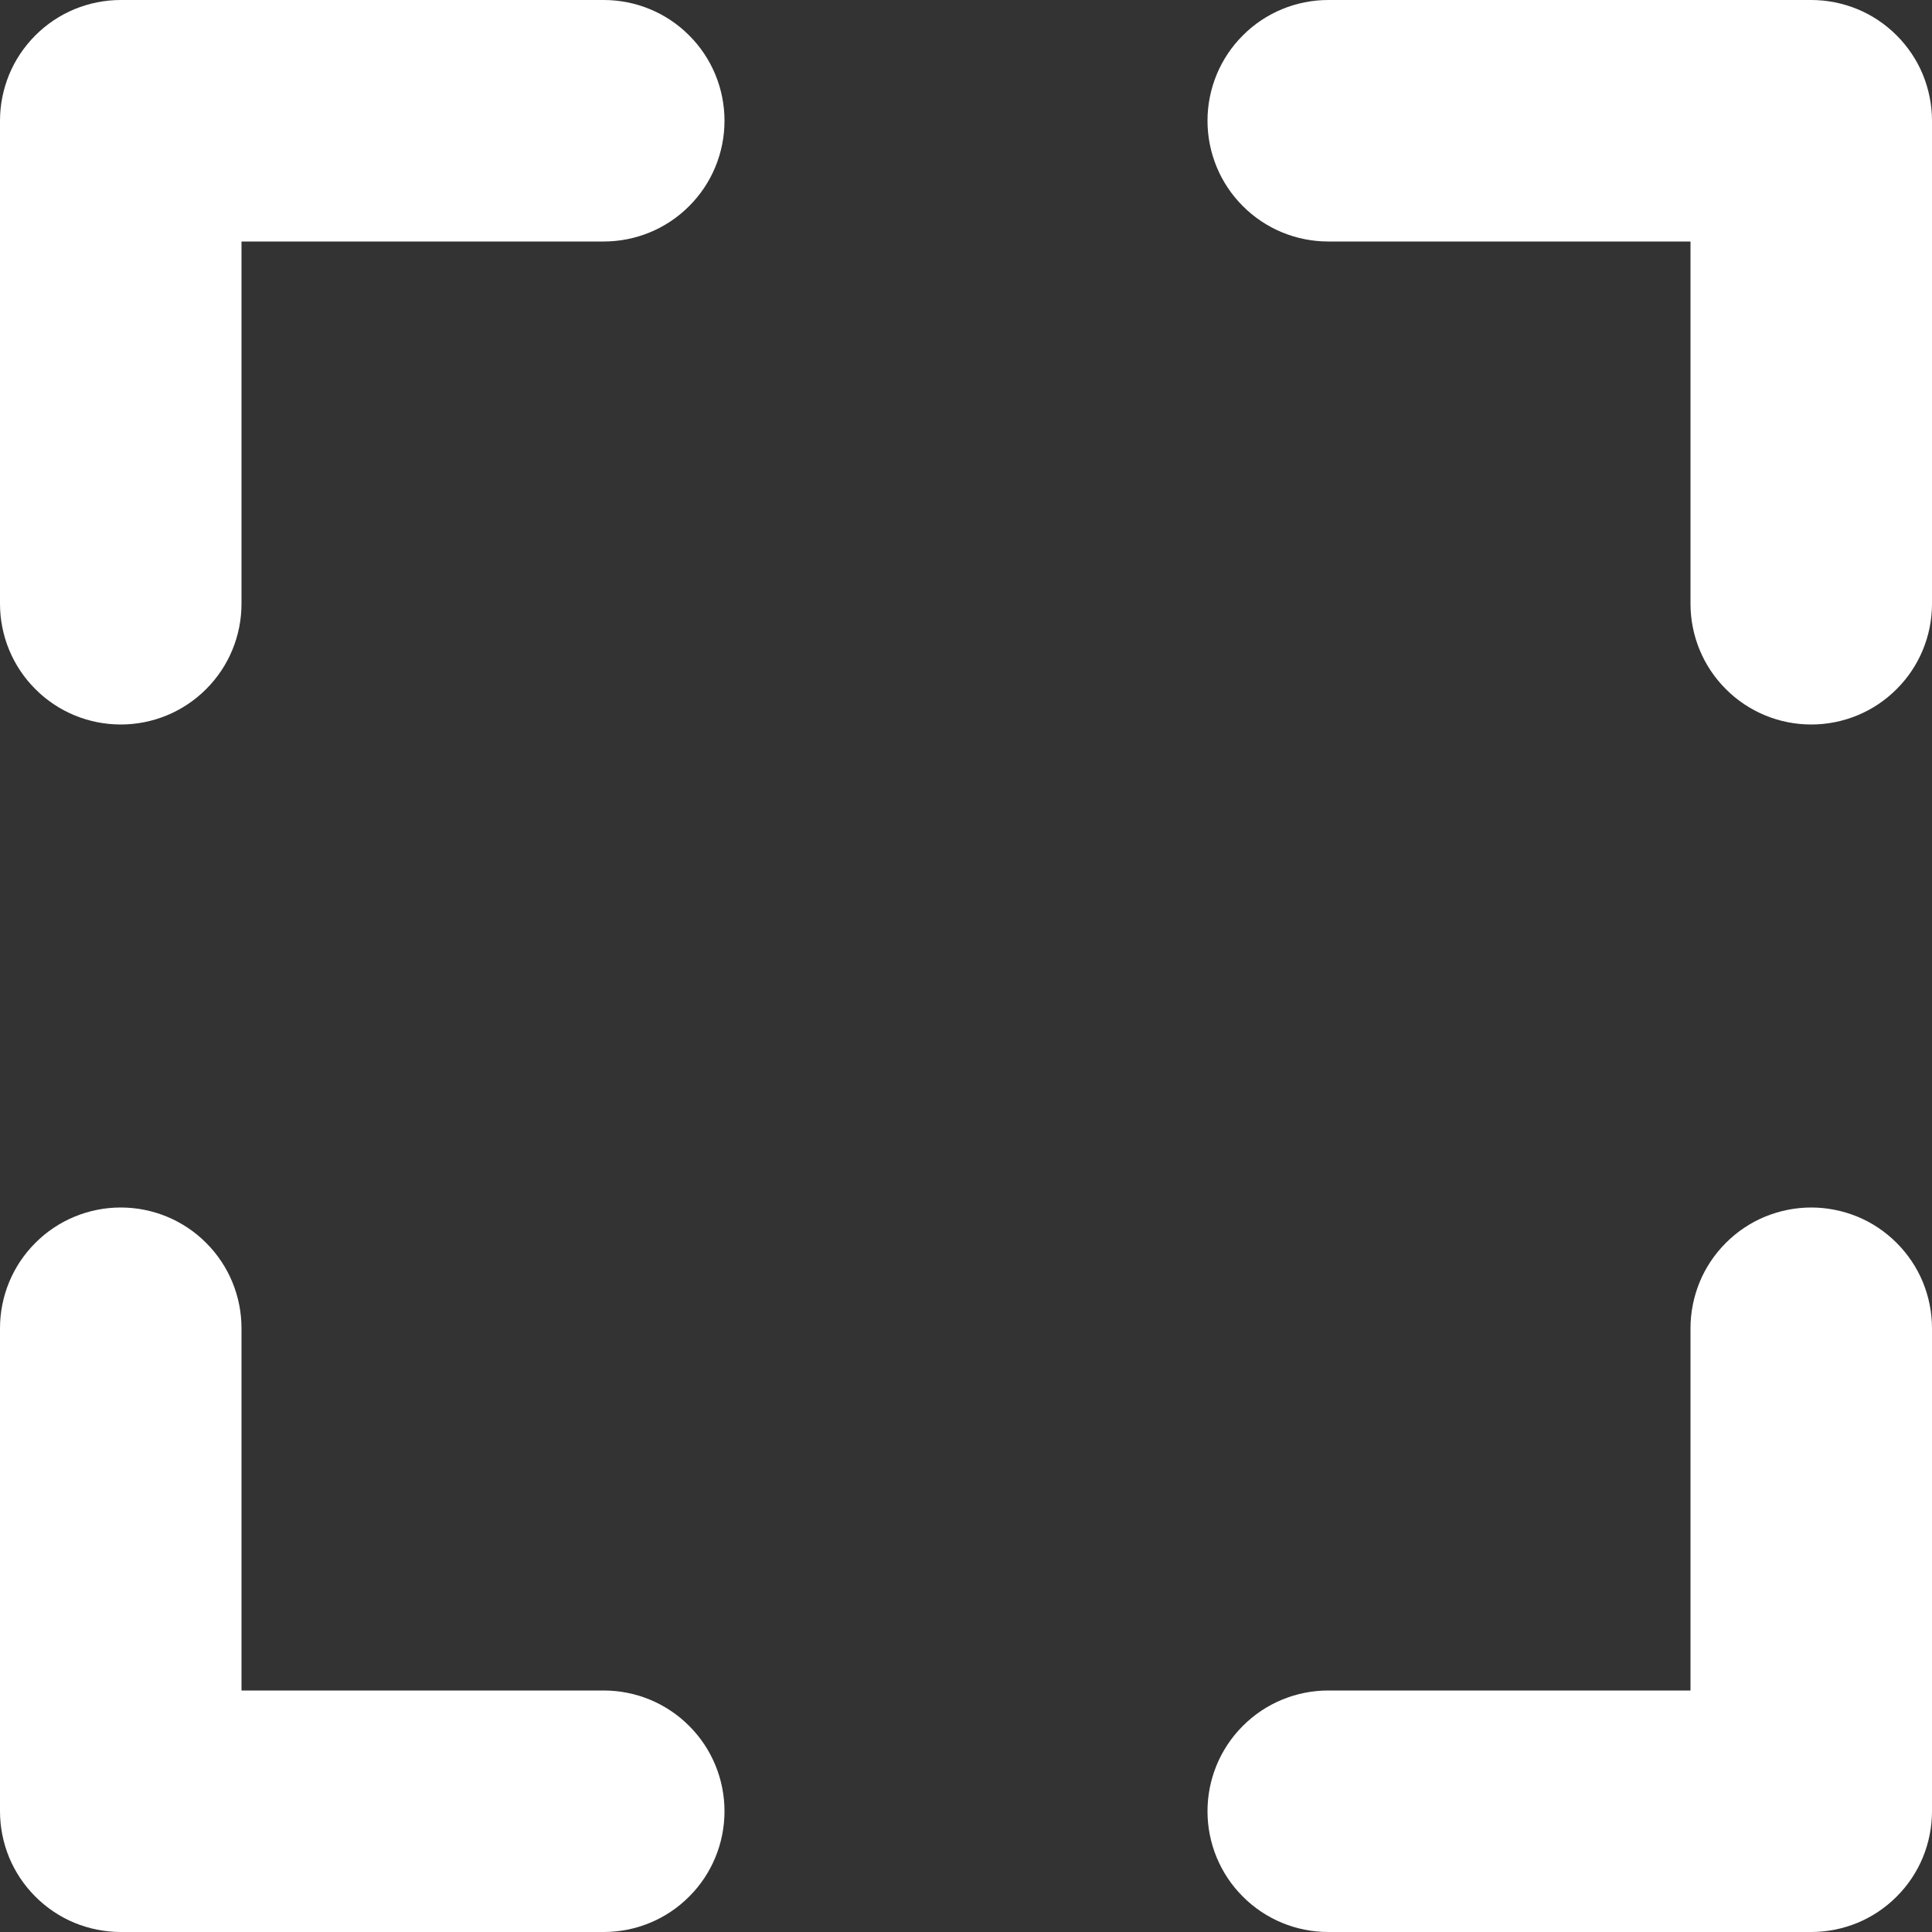
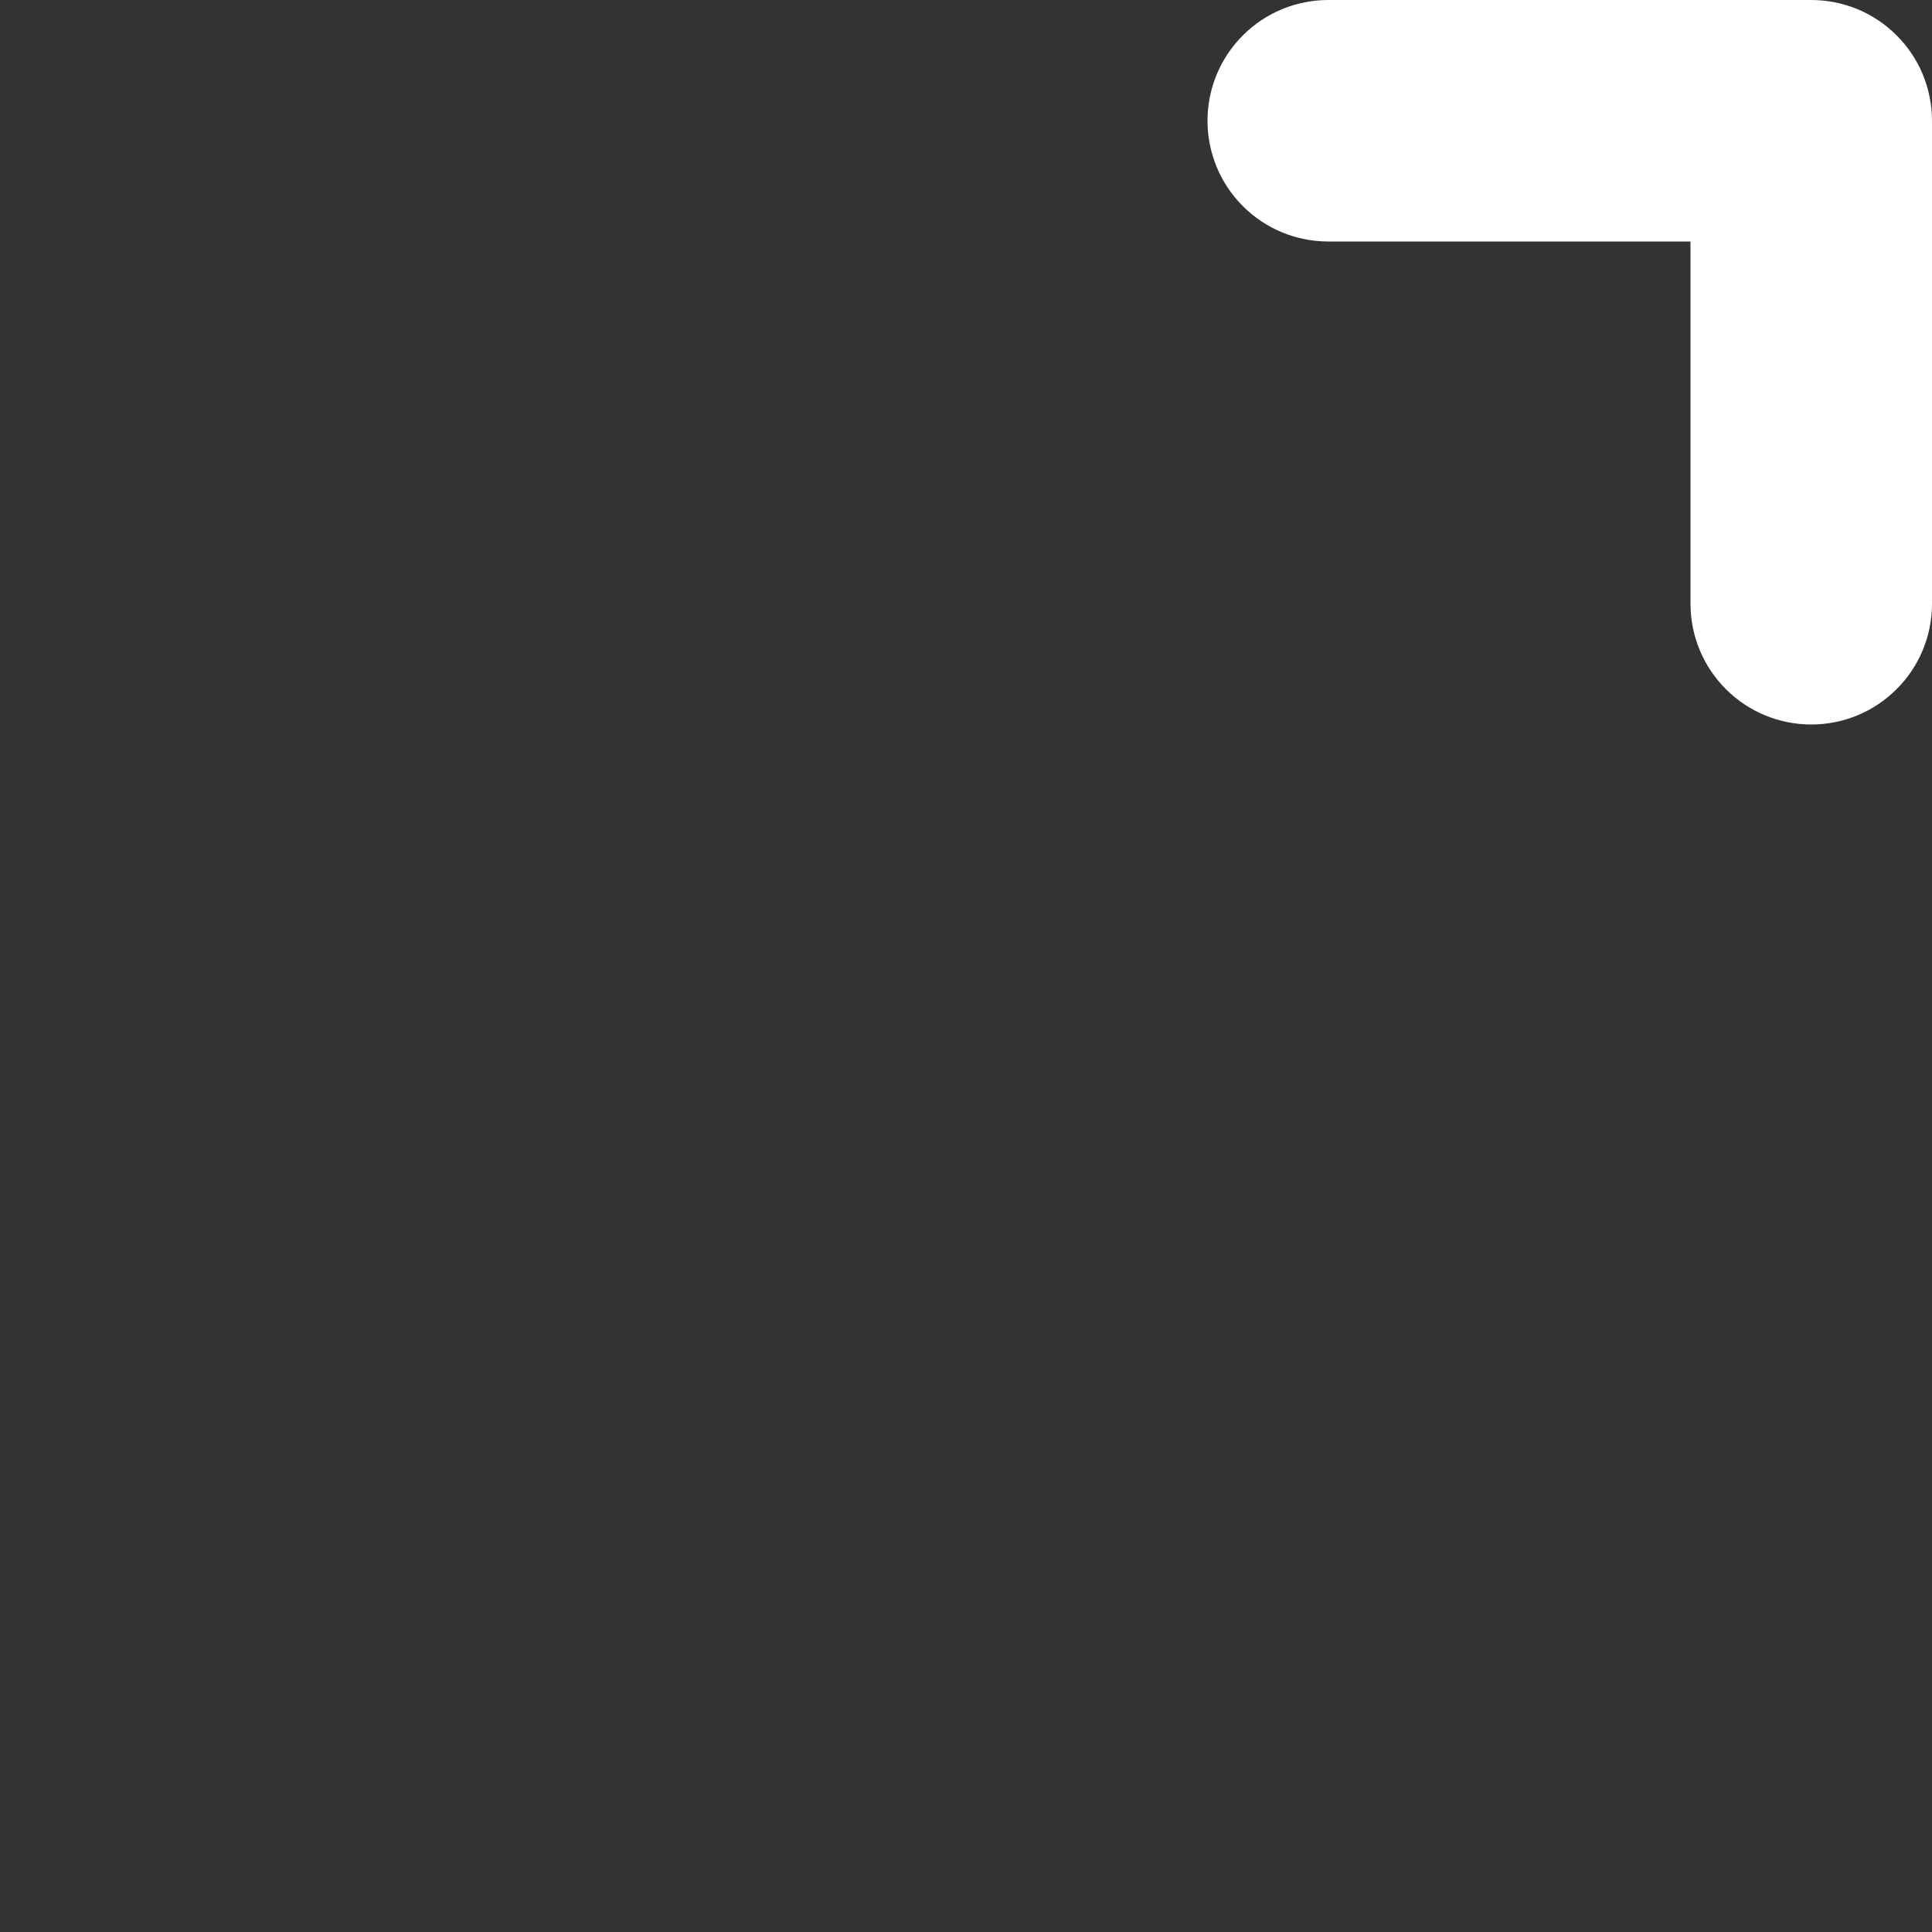
<svg xmlns="http://www.w3.org/2000/svg" width="16" height="16" viewBox="0 0 16 16" fill="none">
  <rect x="0" y="0" width="16" height="16" fill="#333333" stroke="none" />
-   <path d="M5 1.60752e-07H1C0.869 -7.43302e-05 0.739 0.026 0.617 0.076C0.496 0.126 0.386 0.2 0.293 0.293C0.2 0.386 0.126 0.496 0.076 0.617C0.026 0.739 -7.43302e-05 0.869 1.60752e-07 1V5C1.60752e-07 5.265 0.105 5.52 0.293 5.707C0.48 5.895 0.735 6 1 6C1.265 6 1.52 5.895 1.707 5.707C1.895 5.52 2 5.265 2 5V2H5C5.265 2 5.52 1.895 5.707 1.707C5.895 1.52 6 1.265 6 1C6 0.735 5.895 0.48 5.707 0.293C5.52 0.105 5.265 1.60752e-07 5 1.60752e-07Z" fill="white" />
  <path d="M15 1.60752e-07H11C10.735 1.60752e-07 10.48 0.105 10.293 0.293C10.105 0.48 10 0.735 10 1C10 1.265 10.105 1.52 10.293 1.707C10.48 1.895 10.735 2 11 2H14V5C14 5.265 14.105 5.52 14.293 5.707C14.48 5.895 14.735 6 15 6C15.265 6 15.52 5.895 15.707 5.707C15.895 5.52 16 5.265 16 5V1C16 0.869 15.974 0.739 15.924 0.617C15.874 0.496 15.8 0.386 15.707 0.293C15.614 0.2 15.504 0.126 15.383 0.076C15.261 0.026 15.131 -7.43302e-05 15 1.60752e-07Z" fill="white" />
-   <path d="M5 14H2V11C2 10.735 1.895 10.48 1.707 10.293C1.52 10.105 1.265 10 1 10C0.735 10 0.48 10.105 0.293 10.293C0.105 10.48 1.60752e-07 10.735 1.60752e-07 11V15C-7.43302e-05 15.131 0.026 15.261 0.076 15.383C0.126 15.504 0.2 15.614 0.293 15.707C0.386 15.8 0.496 15.874 0.617 15.924C0.739 15.974 0.869 16 1 16H5C5.265 16 5.52 15.895 5.707 15.707C5.895 15.52 6 15.265 6 15C6 14.735 5.895 14.48 5.707 14.293C5.52 14.105 5.265 14 5 14Z" fill="white" />
-   <path d="M15 10C14.869 10 14.739 10.026 14.617 10.076C14.496 10.126 14.386 10.2 14.293 10.293C14.2 10.386 14.126 10.496 14.076 10.617C14.026 10.739 14 10.869 14 11V14H11C10.735 14 10.48 14.105 10.293 14.293C10.105 14.48 10 14.735 10 15C10 15.265 10.105 15.52 10.293 15.707C10.48 15.895 10.735 16 11 16H15C15.131 16 15.261 15.974 15.383 15.924C15.504 15.874 15.614 15.8 15.707 15.707C15.8 15.614 15.874 15.504 15.924 15.383C15.974 15.261 16 15.131 16 15V11C16 10.869 15.974 10.739 15.924 10.617C15.874 10.496 15.8 10.386 15.707 10.293C15.614 10.2 15.504 10.126 15.383 10.076C15.261 10.026 15.131 10 15 10Z" fill="white" />
</svg>